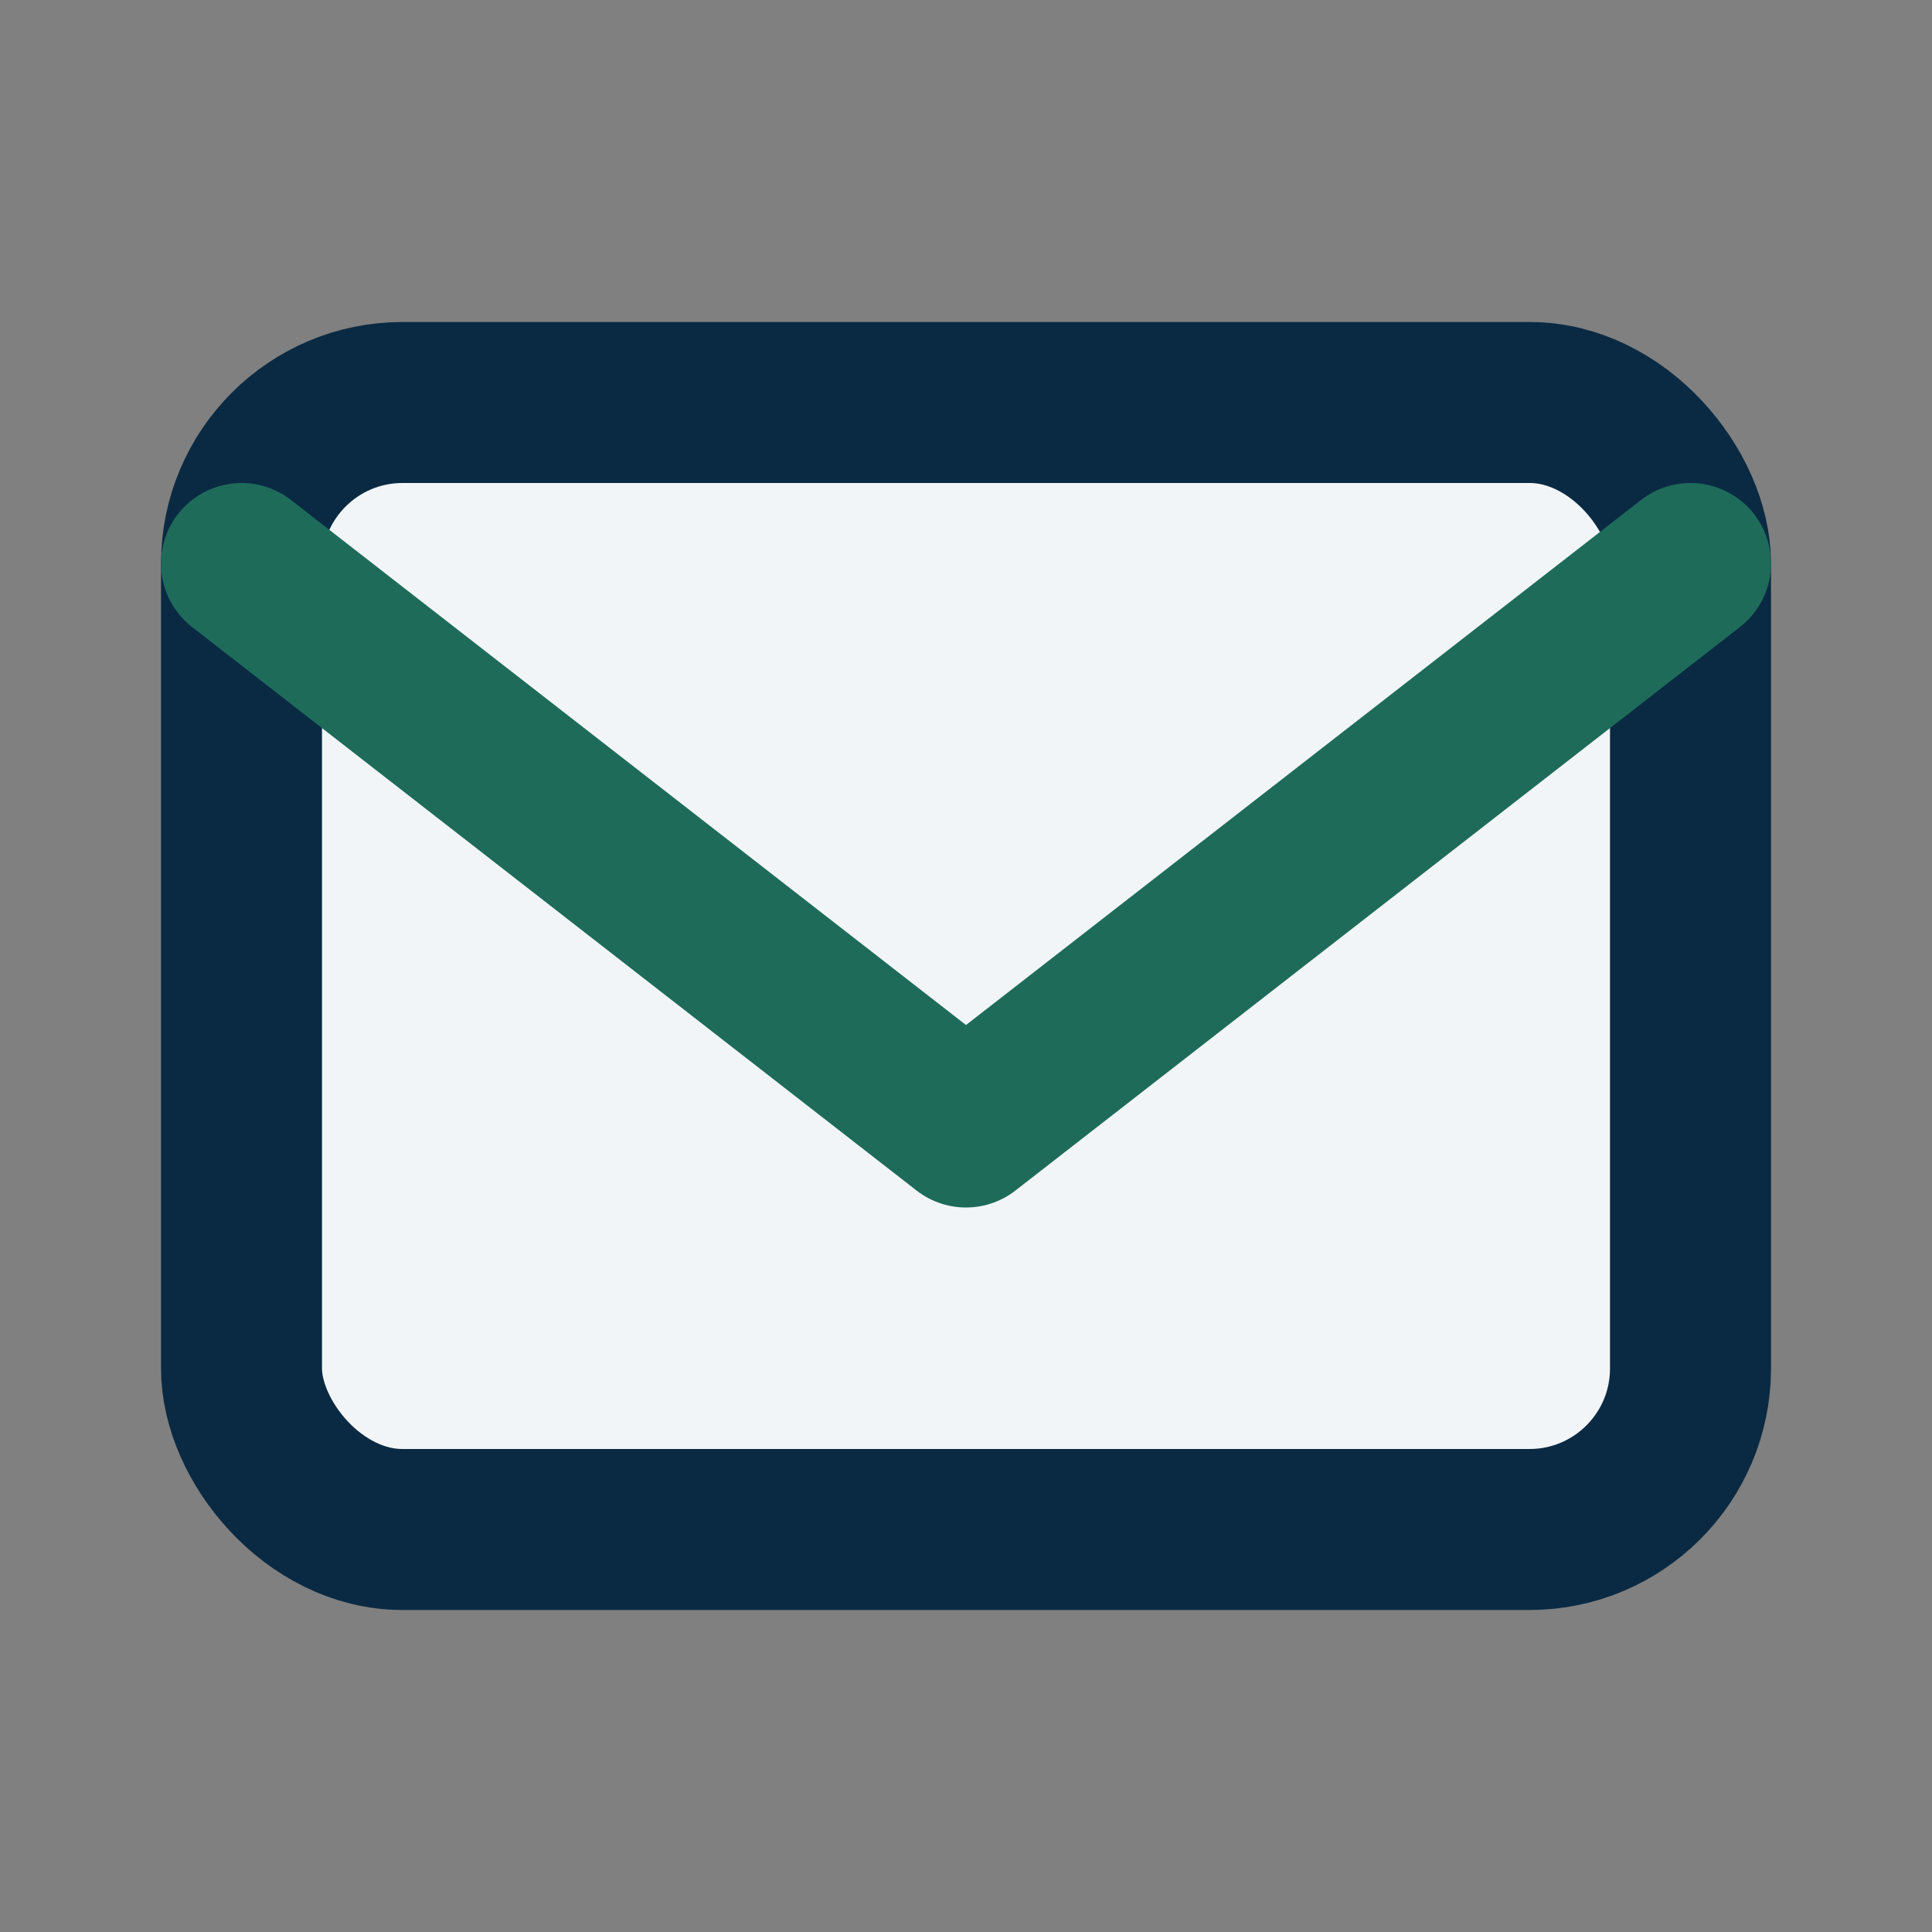
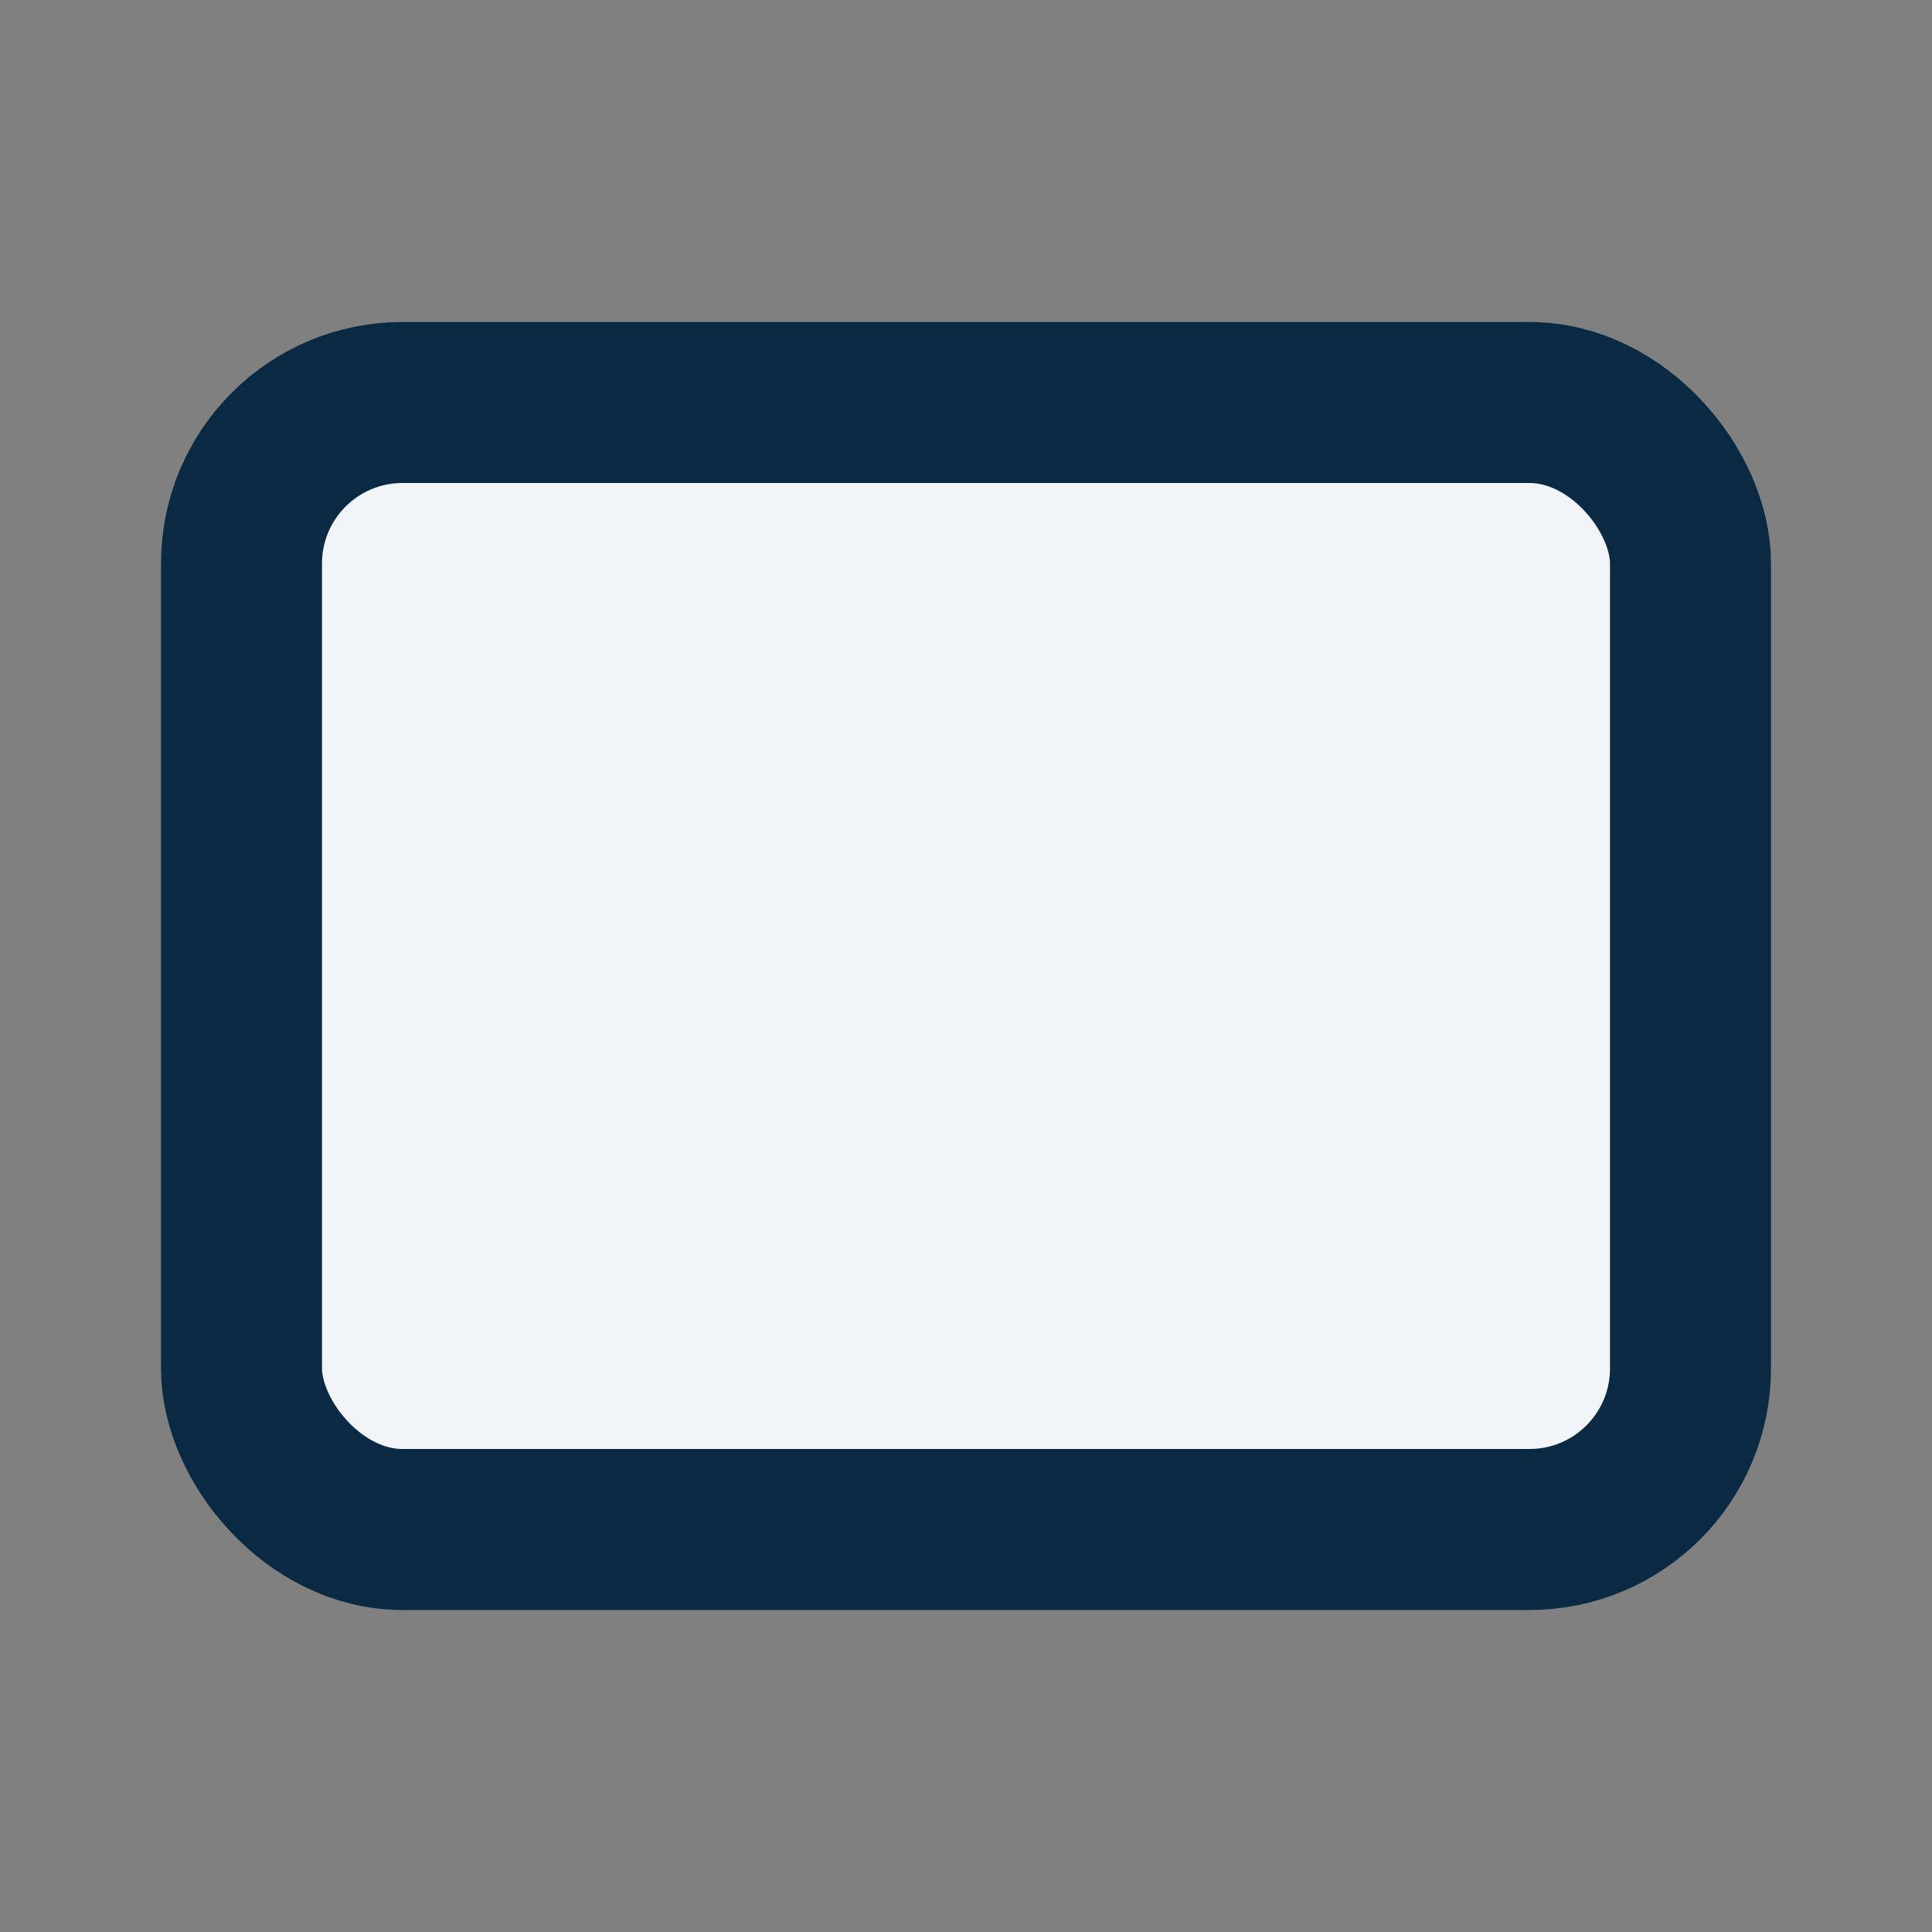
<svg xmlns="http://www.w3.org/2000/svg" width="24" height="24" viewBox="0 0 24 24">
  <rect x="0" y="0" width="24" height="24" fill="#808080" stroke="none" />
  <rect x="3" y="5" width="18" height="14" rx="2" fill="#F2F5F7" stroke="#0A2A43" stroke-width="2" />
-   <path d="M3 7l9 7 9-7" fill="none" stroke="#1E6B5A" stroke-width="2" stroke-linecap="round" stroke-linejoin="round" />
</svg>